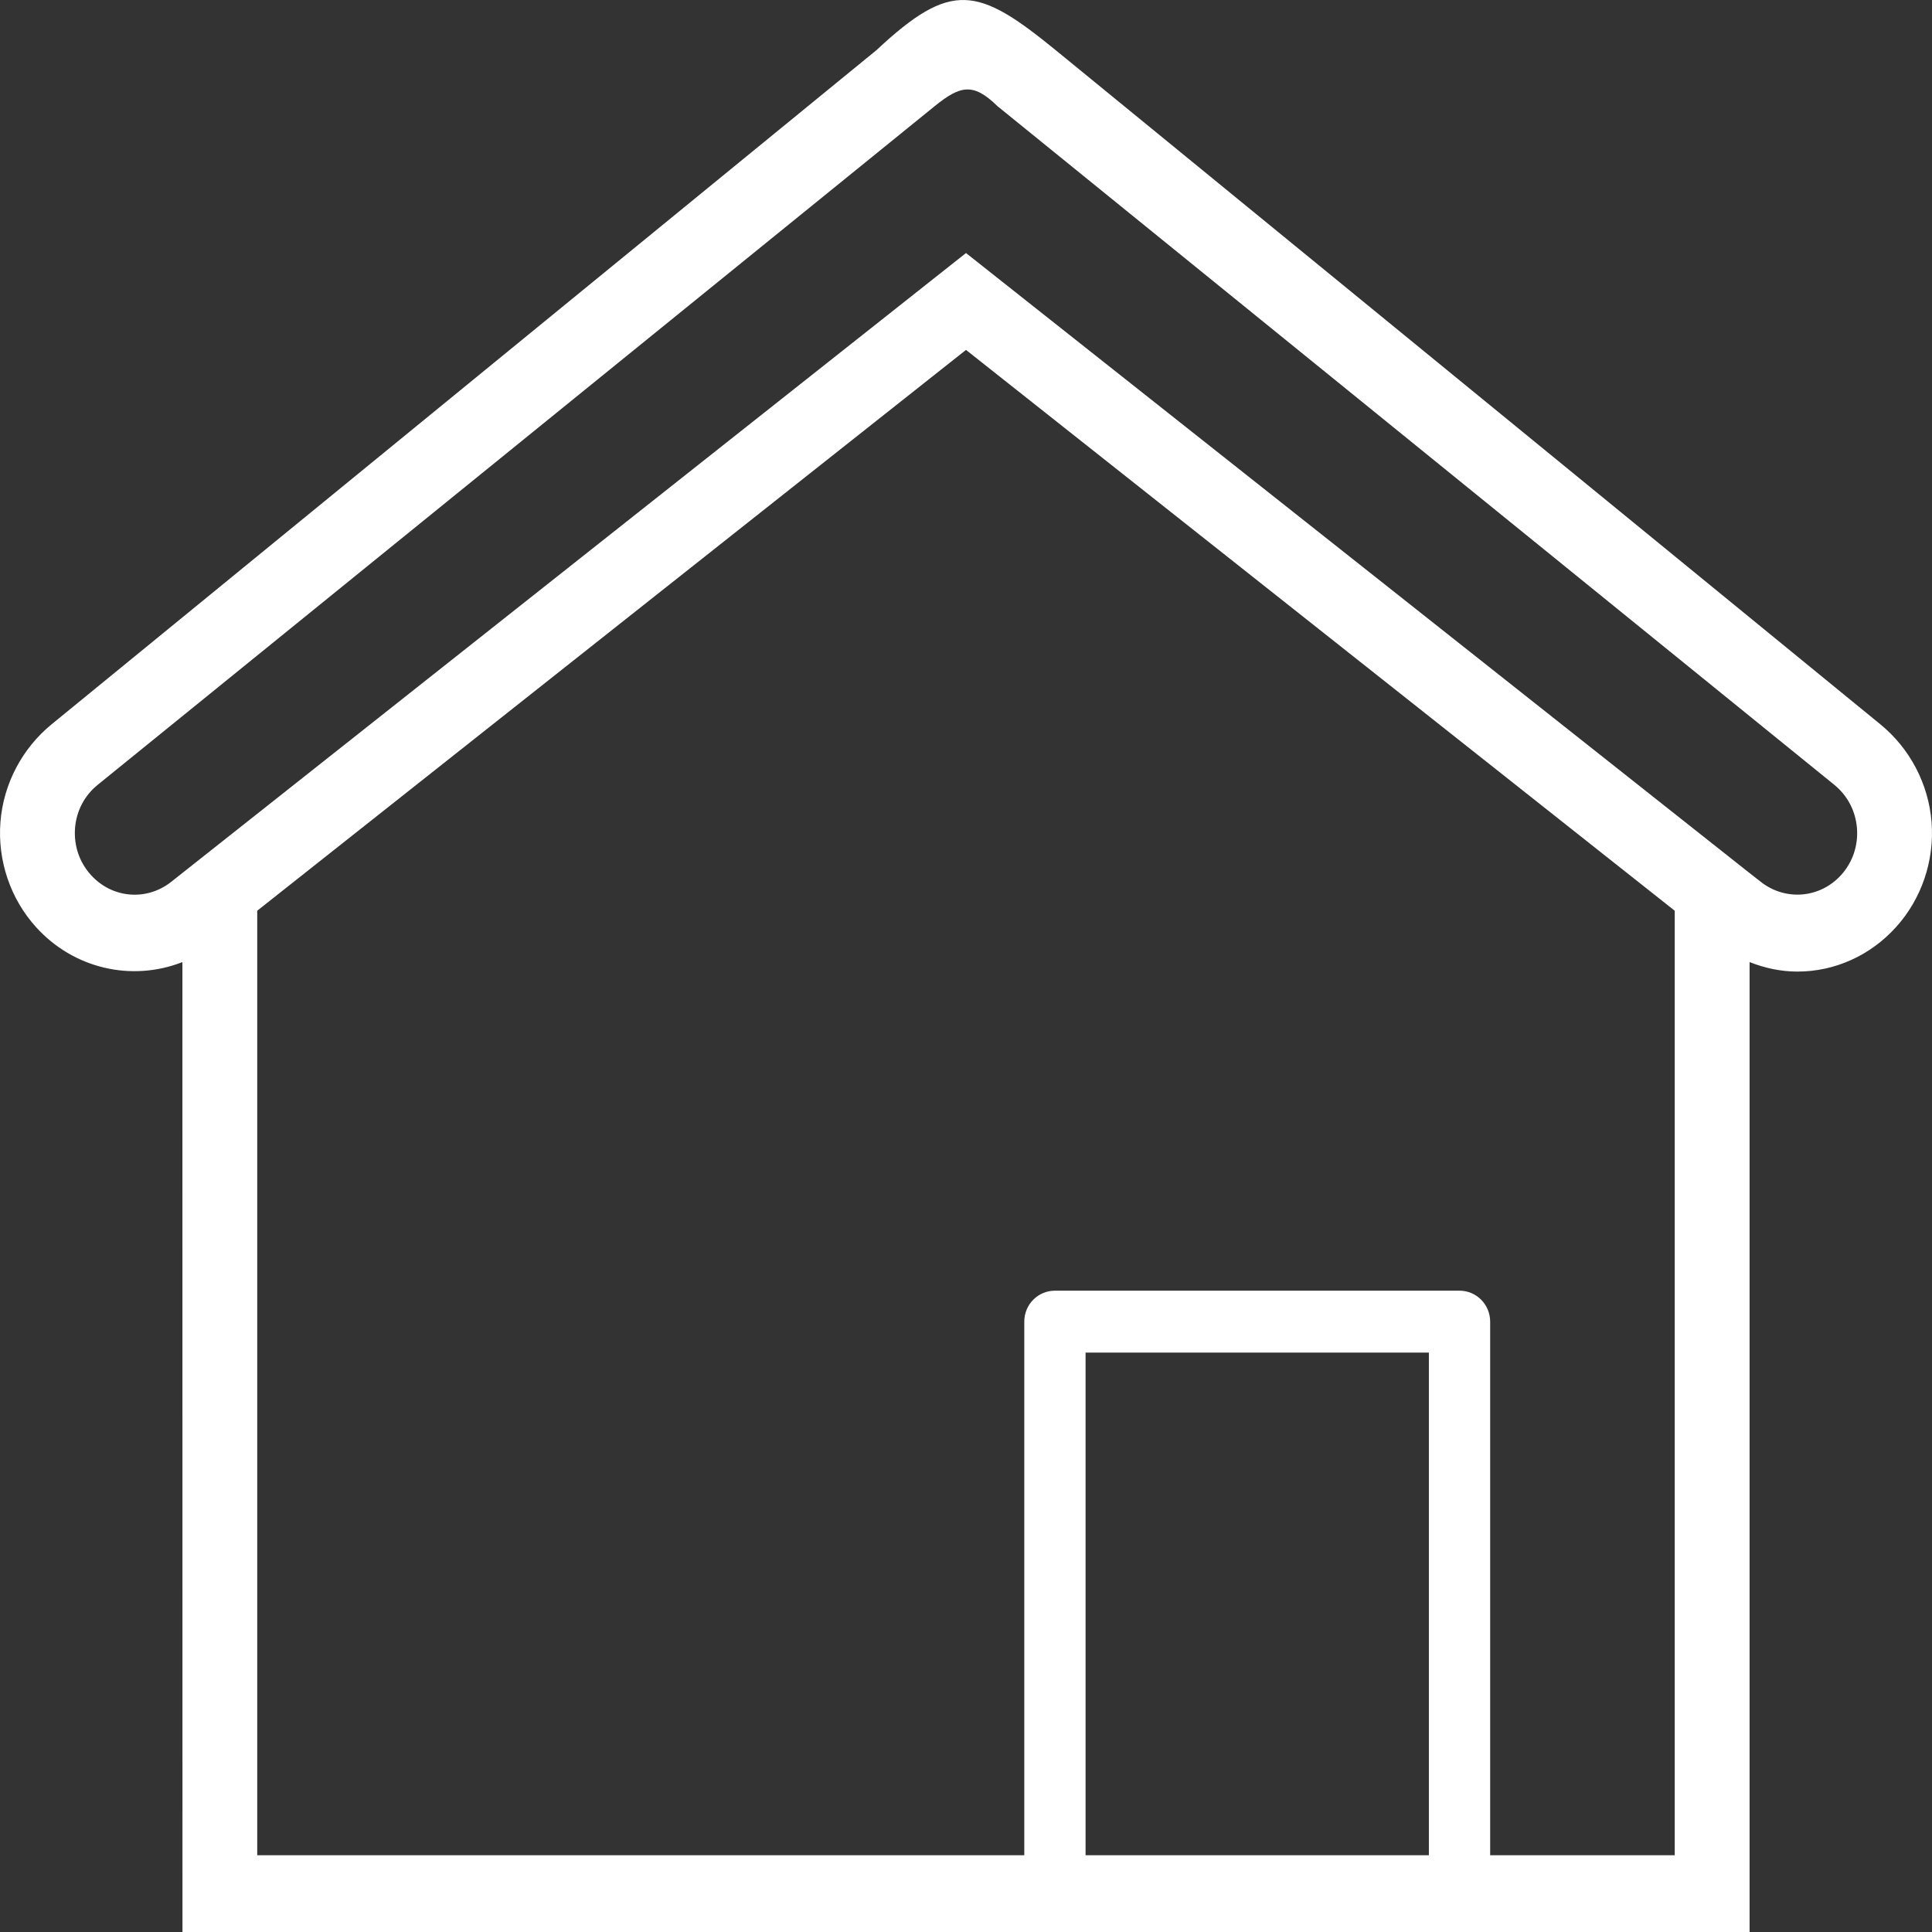
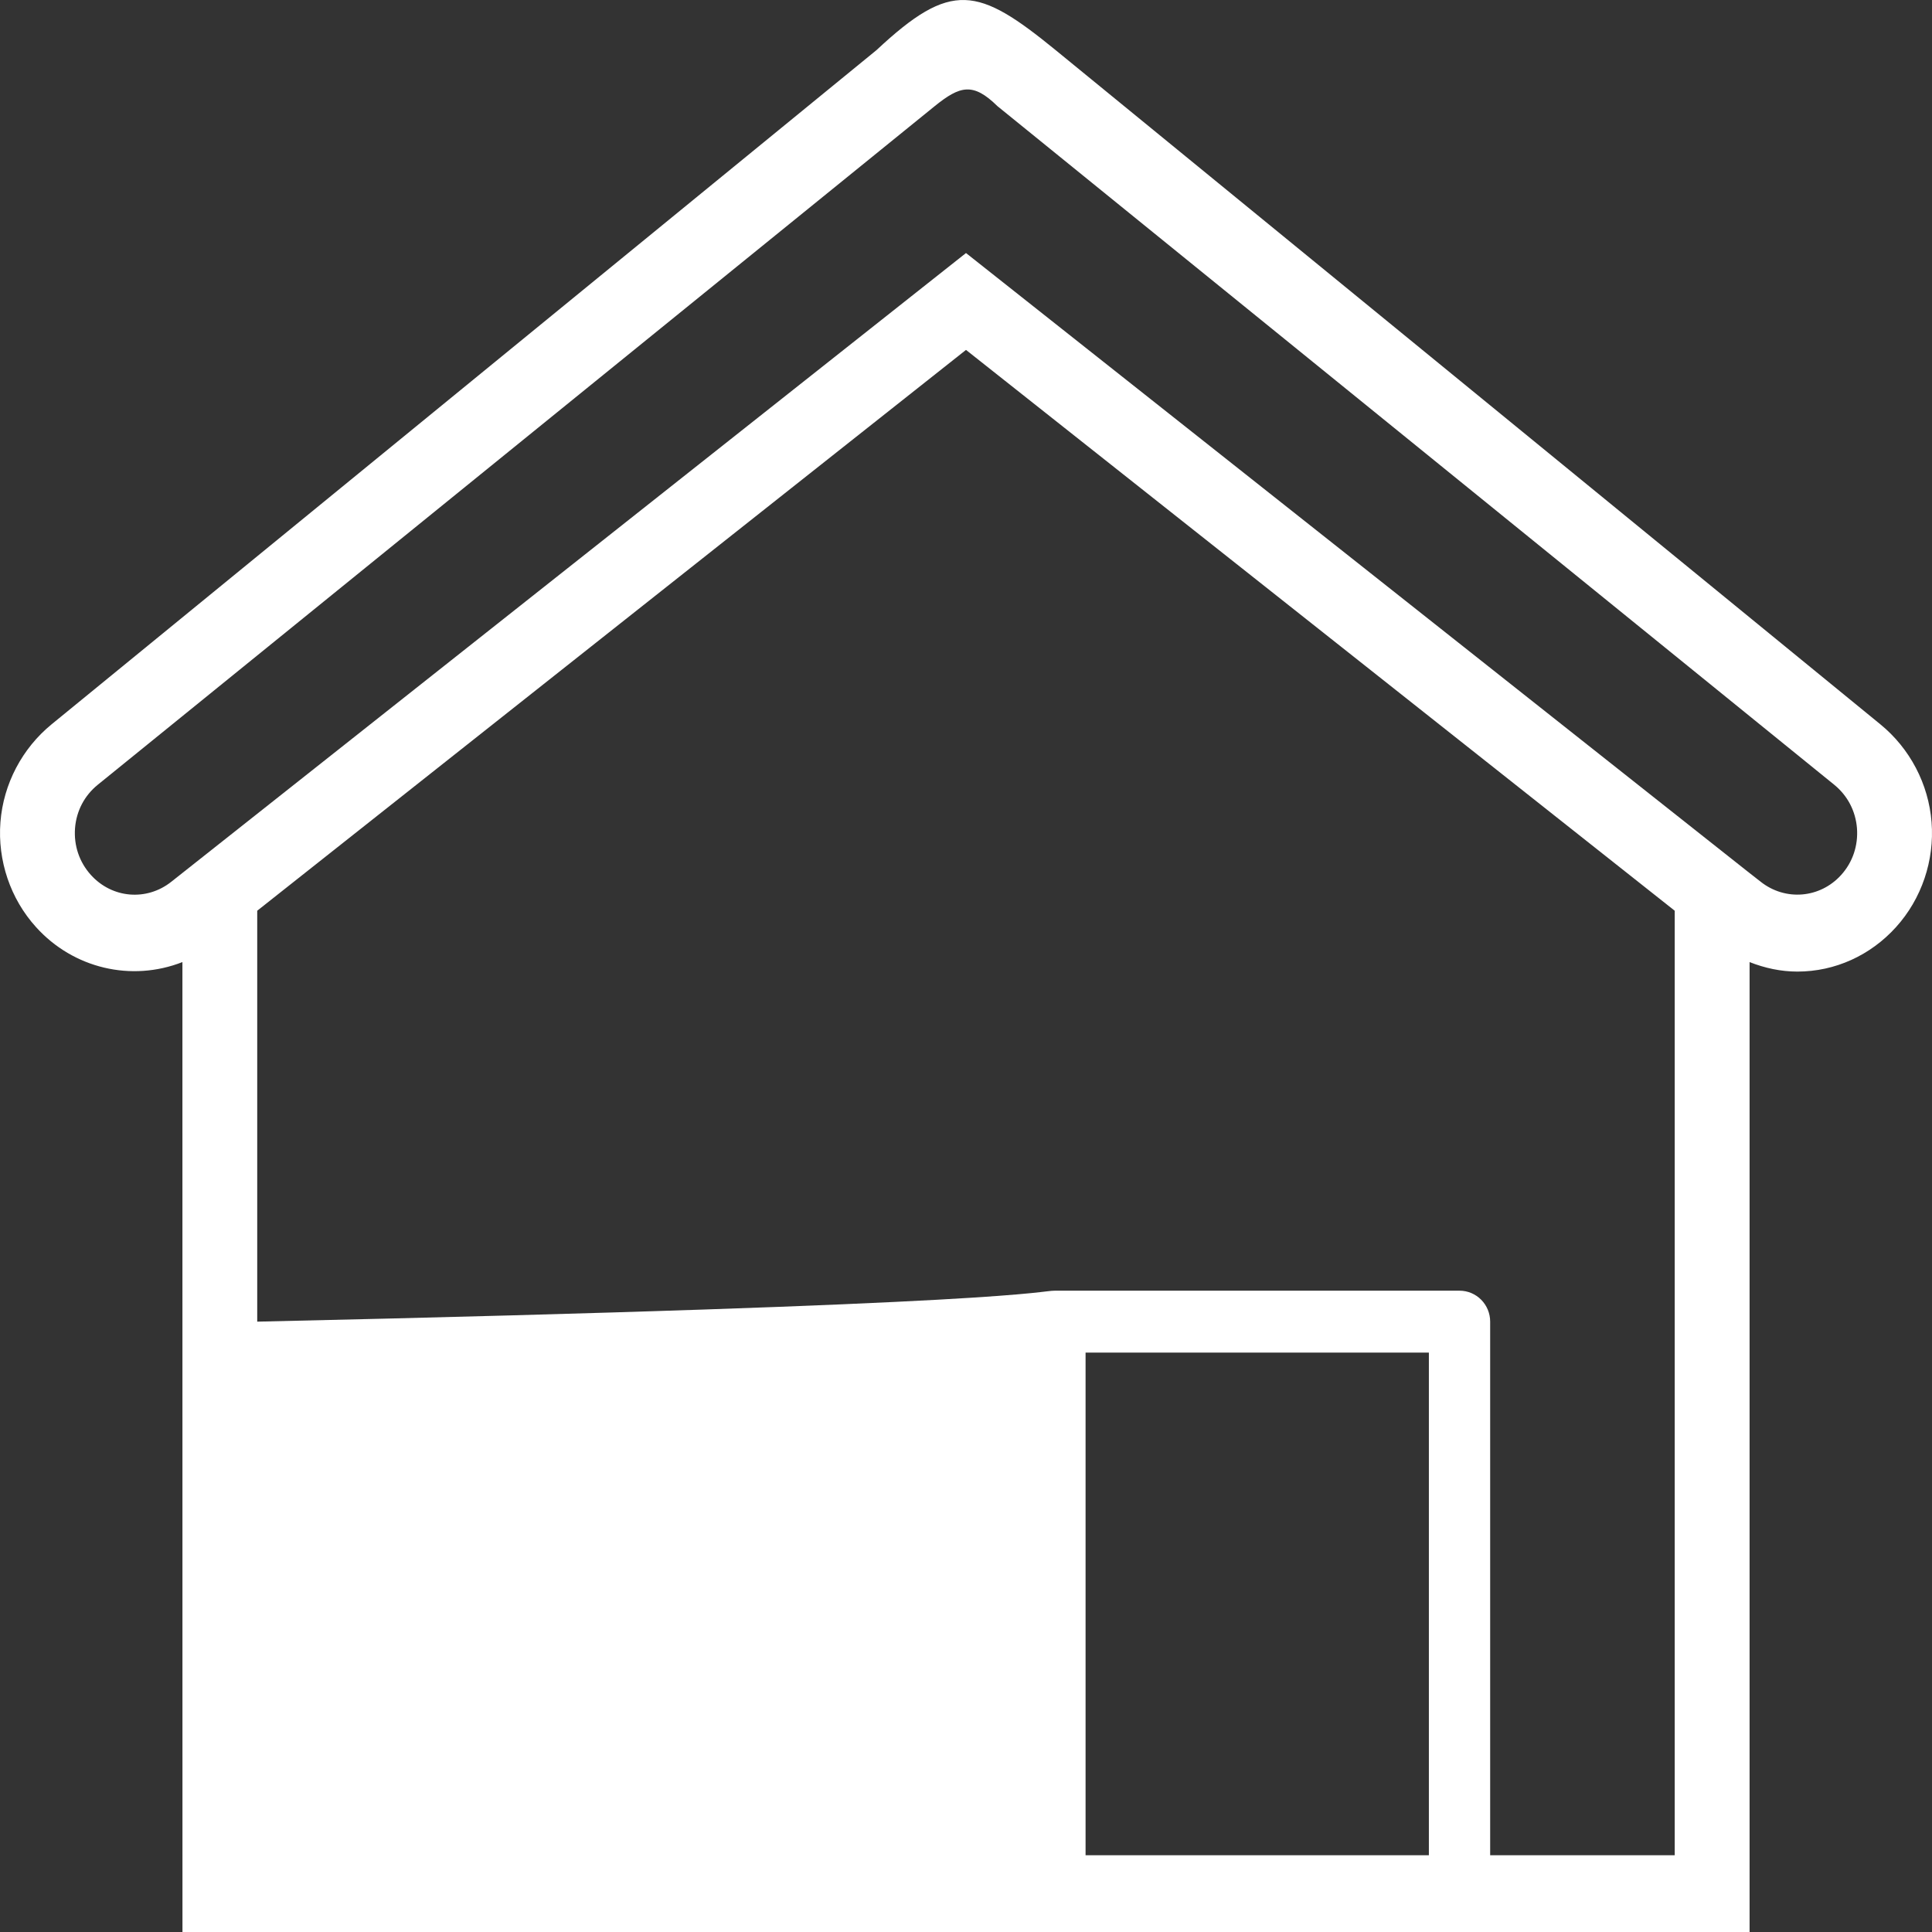
<svg xmlns="http://www.w3.org/2000/svg" width="36" height="36" viewBox="0 0 36 36" fill="none">
  <rect x="0" y="0" width="36" height="36" fill="#333333" stroke="none" />
-   <path fill-rule="evenodd" clip-rule="evenodd" d="M3.399 17.927C2.448 18.3 1.367 18.046 0.672 17.276C0.193 16.748 -0.047 16.035 0.008 15.32C0.063 14.607 0.413 13.945 0.962 13.496L16.332 0.934C17.73 -0.372 18.22 -0.25 19.674 0.937L35.037 13.496C35.587 13.945 35.936 14.607 35.992 15.32C36.048 16.034 35.807 16.748 35.329 17.276C34.855 17.801 34.195 18.104 33.491 18.104C33.185 18.104 32.884 18.039 32.601 17.927C32.601 23.92 32.601 29.913 32.601 35.906V36H3.4V35.906C3.4 29.913 3.399 23.92 3.399 17.927ZM27.767 34.57H31.206V16.97L18 6.52L4.793 16.97V34.57H19.086V24.627C19.086 24.307 19.341 24.05 19.657 24.05H27.196C27.511 24.05 27.767 24.308 27.767 24.627V34.57ZM26.625 25.204H20.228V34.57H26.625V25.204ZM1.694 16.304C2.088 16.74 2.731 16.795 3.191 16.431L18 4.715L32.565 16.24L32.809 16.431C33.268 16.793 33.914 16.739 34.307 16.304C34.523 16.066 34.626 15.755 34.602 15.433C34.576 15.11 34.425 14.823 34.176 14.621L18.586 1.978C18.133 1.533 17.89 1.594 17.413 1.981L1.824 14.621C1.574 14.823 1.423 15.11 1.398 15.433C1.374 15.756 1.478 16.065 1.694 16.304Z" fill="white" />
+   <path fill-rule="evenodd" clip-rule="evenodd" d="M3.399 17.927C2.448 18.3 1.367 18.046 0.672 17.276C0.193 16.748 -0.047 16.035 0.008 15.32C0.063 14.607 0.413 13.945 0.962 13.496L16.332 0.934C17.73 -0.372 18.22 -0.25 19.674 0.937L35.037 13.496C35.587 13.945 35.936 14.607 35.992 15.32C36.048 16.034 35.807 16.748 35.329 17.276C34.855 17.801 34.195 18.104 33.491 18.104C33.185 18.104 32.884 18.039 32.601 17.927C32.601 23.92 32.601 29.913 32.601 35.906V36H3.4V35.906C3.4 29.913 3.399 23.92 3.399 17.927ZM27.767 34.57H31.206V16.97L18 6.52L4.793 16.97V34.57V24.627C19.086 24.307 19.341 24.05 19.657 24.05H27.196C27.511 24.05 27.767 24.308 27.767 24.627V34.57ZM26.625 25.204H20.228V34.57H26.625V25.204ZM1.694 16.304C2.088 16.74 2.731 16.795 3.191 16.431L18 4.715L32.565 16.24L32.809 16.431C33.268 16.793 33.914 16.739 34.307 16.304C34.523 16.066 34.626 15.755 34.602 15.433C34.576 15.11 34.425 14.823 34.176 14.621L18.586 1.978C18.133 1.533 17.89 1.594 17.413 1.981L1.824 14.621C1.574 14.823 1.423 15.11 1.398 15.433C1.374 15.756 1.478 16.065 1.694 16.304Z" fill="white" />
</svg>